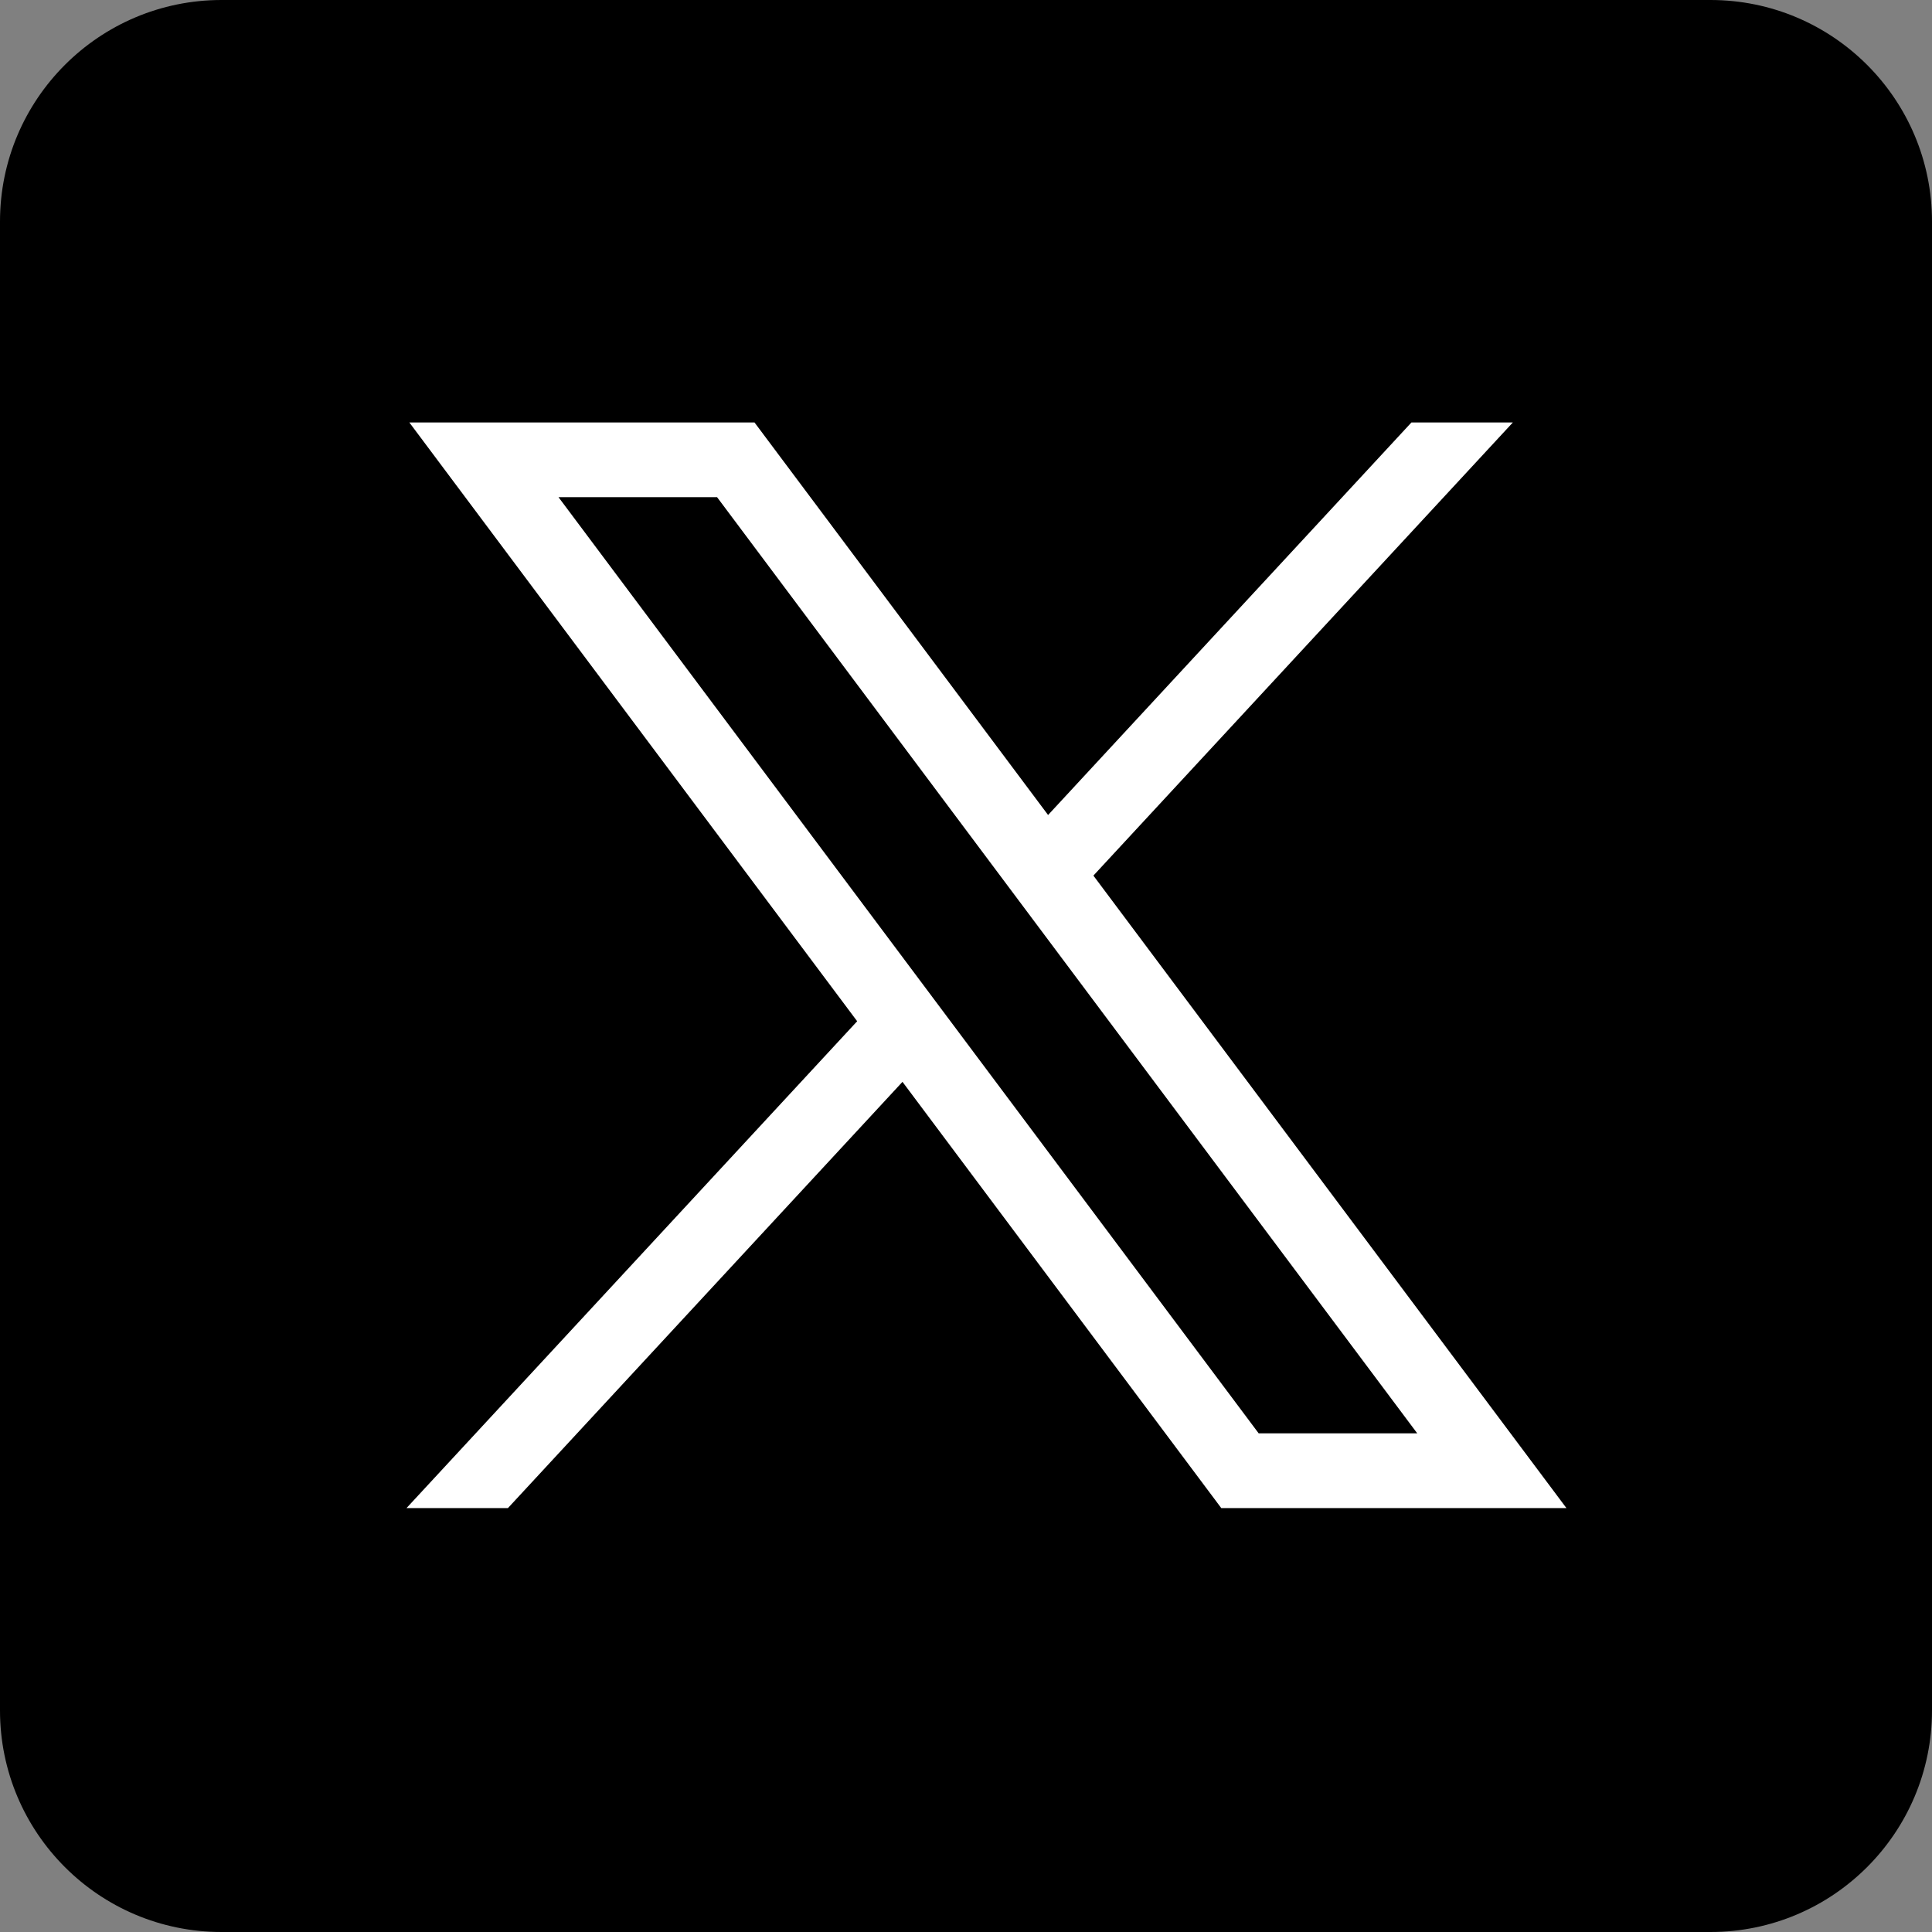
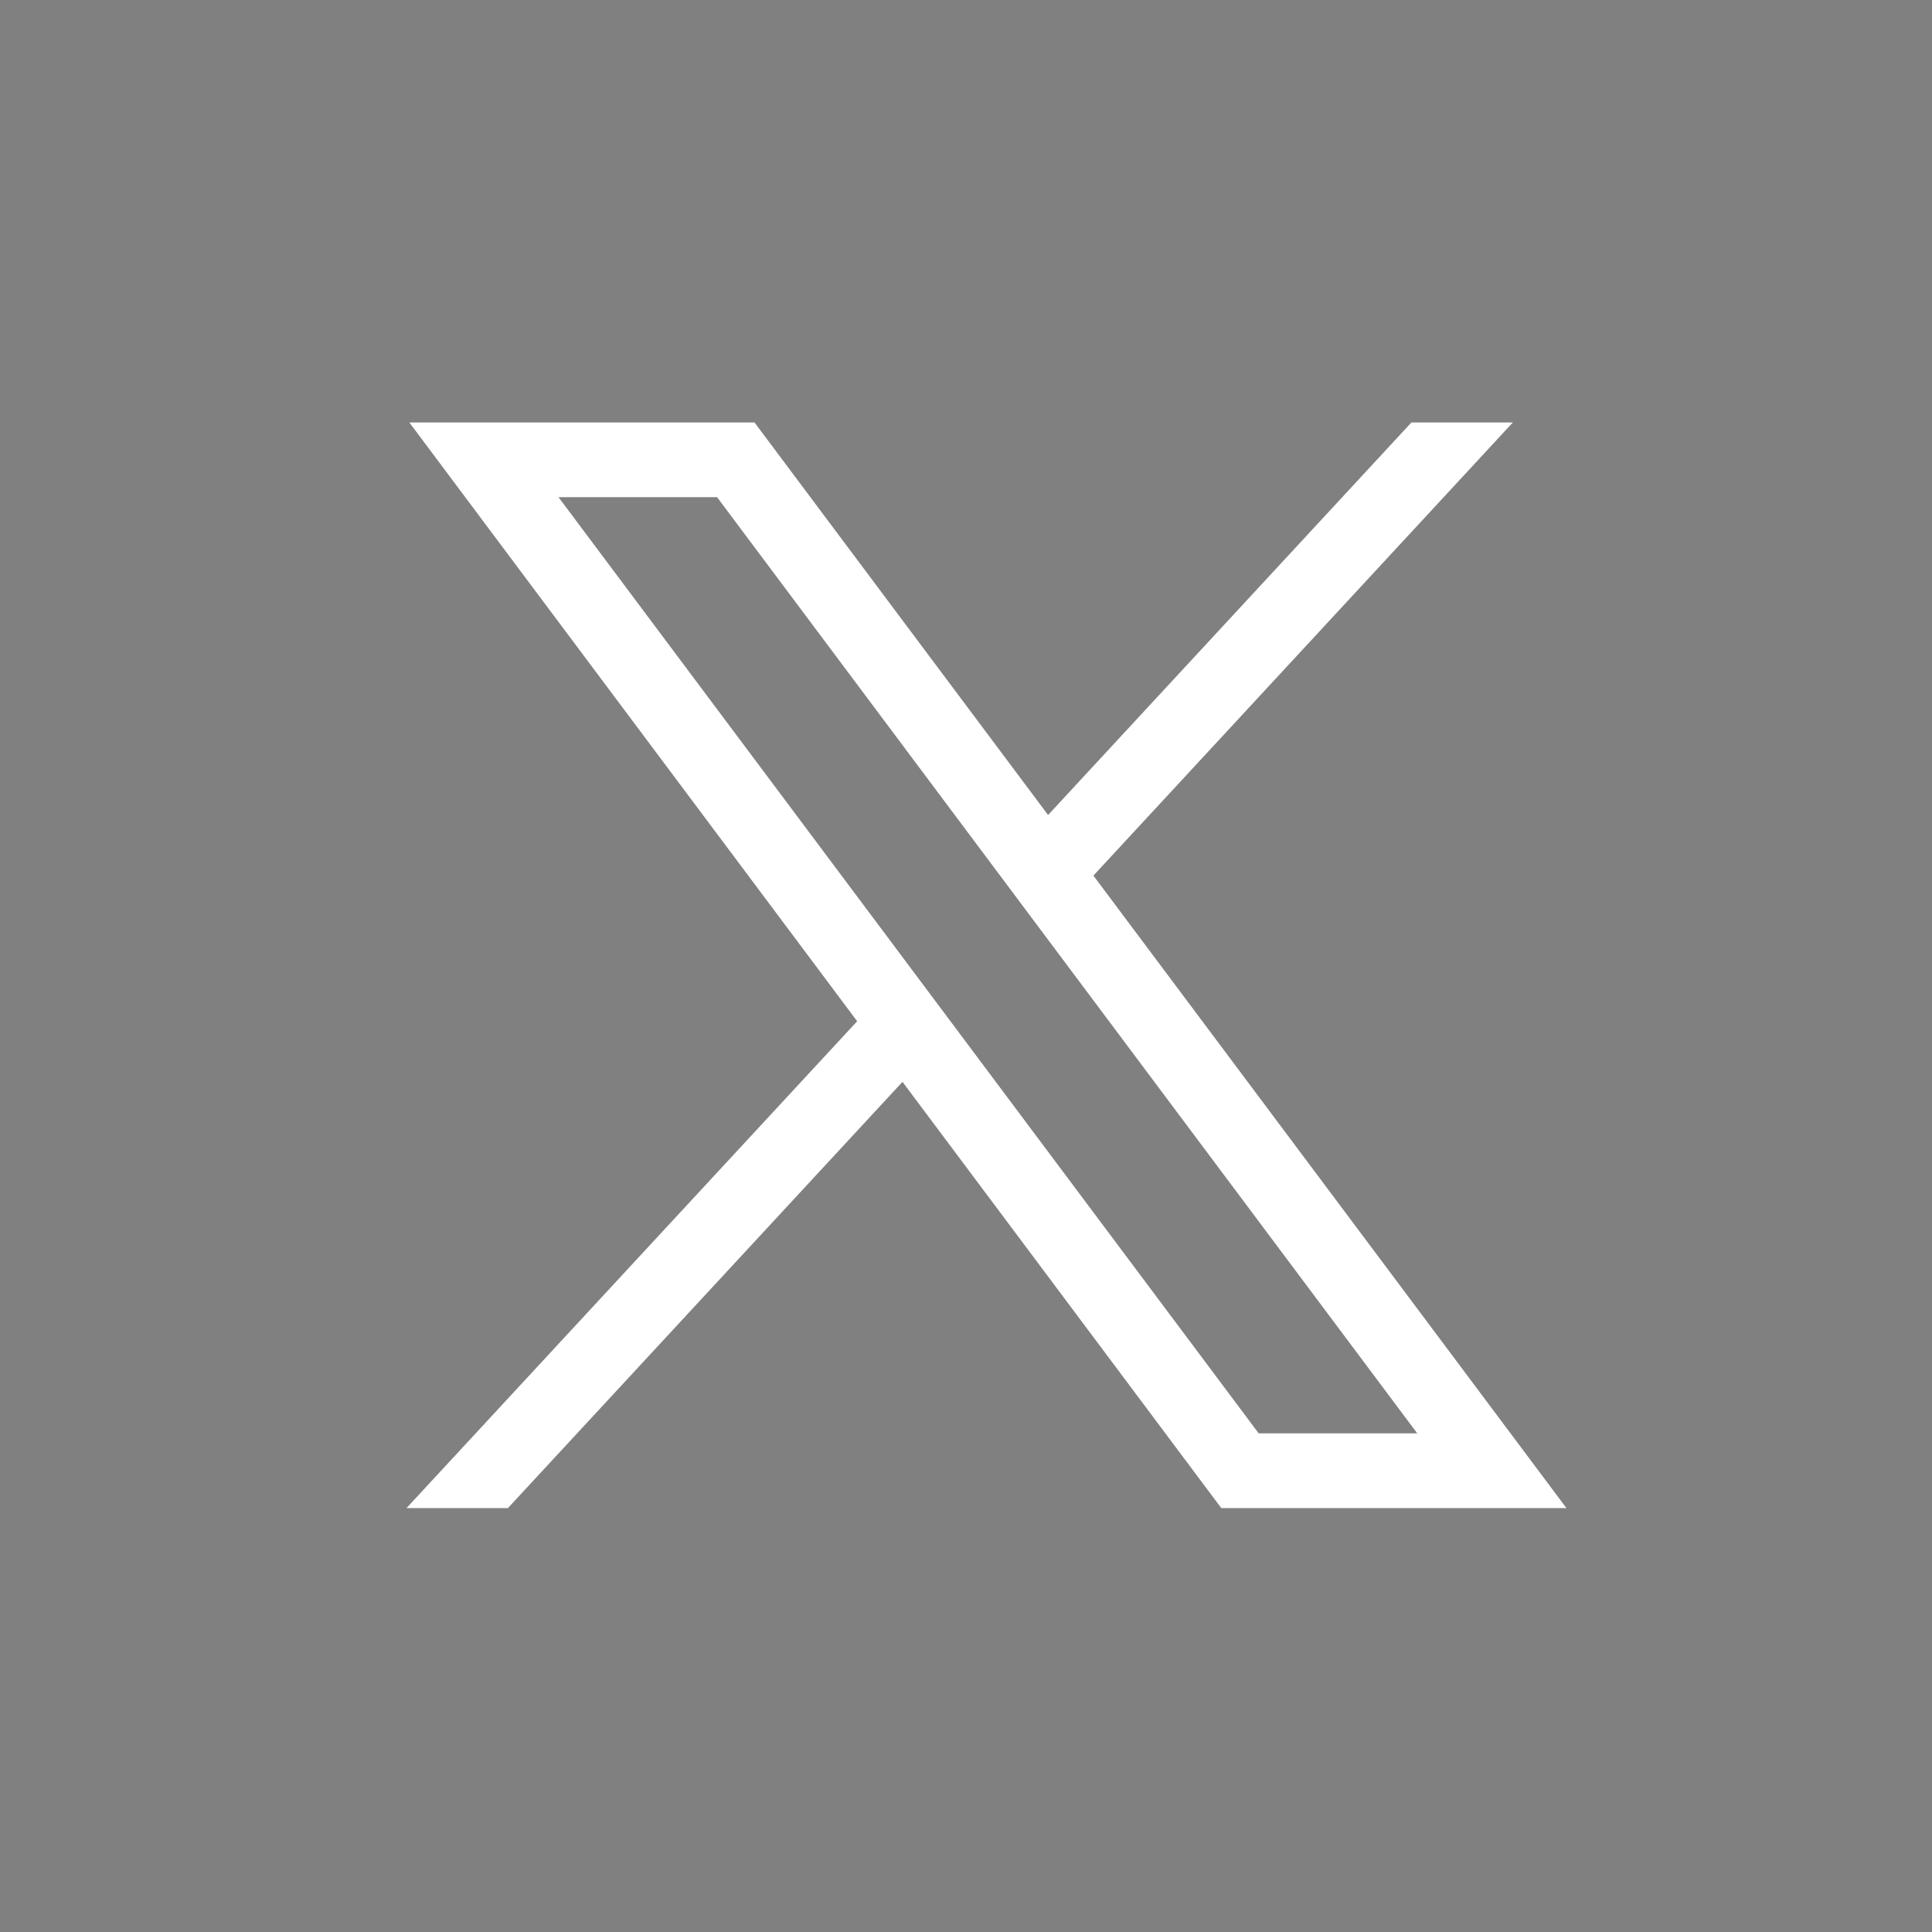
<svg xmlns="http://www.w3.org/2000/svg" version="1.1" id="Layer_1" x="0px" y="0px" viewBox="0 0 2183.404 2183.404" enable-background="new 0 0 2183.404 2183.404" xml:space="preserve">
  <rect x="0" y="0" width="2183.404" height="2183.404" fill="#808080" stroke="none" />
  <g>
-     <path d="M0,1933.014c0,138.287,112.104,250.39,250.39,250.39h1682.624c138.287,0,250.39-112.104,250.39-250.39V250.39   c0-138.287-112.104-250.39-250.39-250.39H250.39C112.104,0,0,112.104,0,250.39V1933.014z" />
    <g id="layer1_00000087374300447247349650000011676580055601413565_" transform="translate(52.39,-25.059)">
      <path id="path1009_00000009581941155563984220000016384154727237926063_" fill="#FFFFFF" d="M410.213,502.473l506.106,676.711    l-509.302,550.195H521.64l445.893-481.704l360.269,481.704h390.068l-534.582-714.775l474.054-512.131h-114.623l-410.645,443.64    l-331.793-443.64H410.213z M578.775,586.905h179.198l791.309,1058.03h-179.198L578.775,586.905z" />
    </g>
  </g>
</svg>